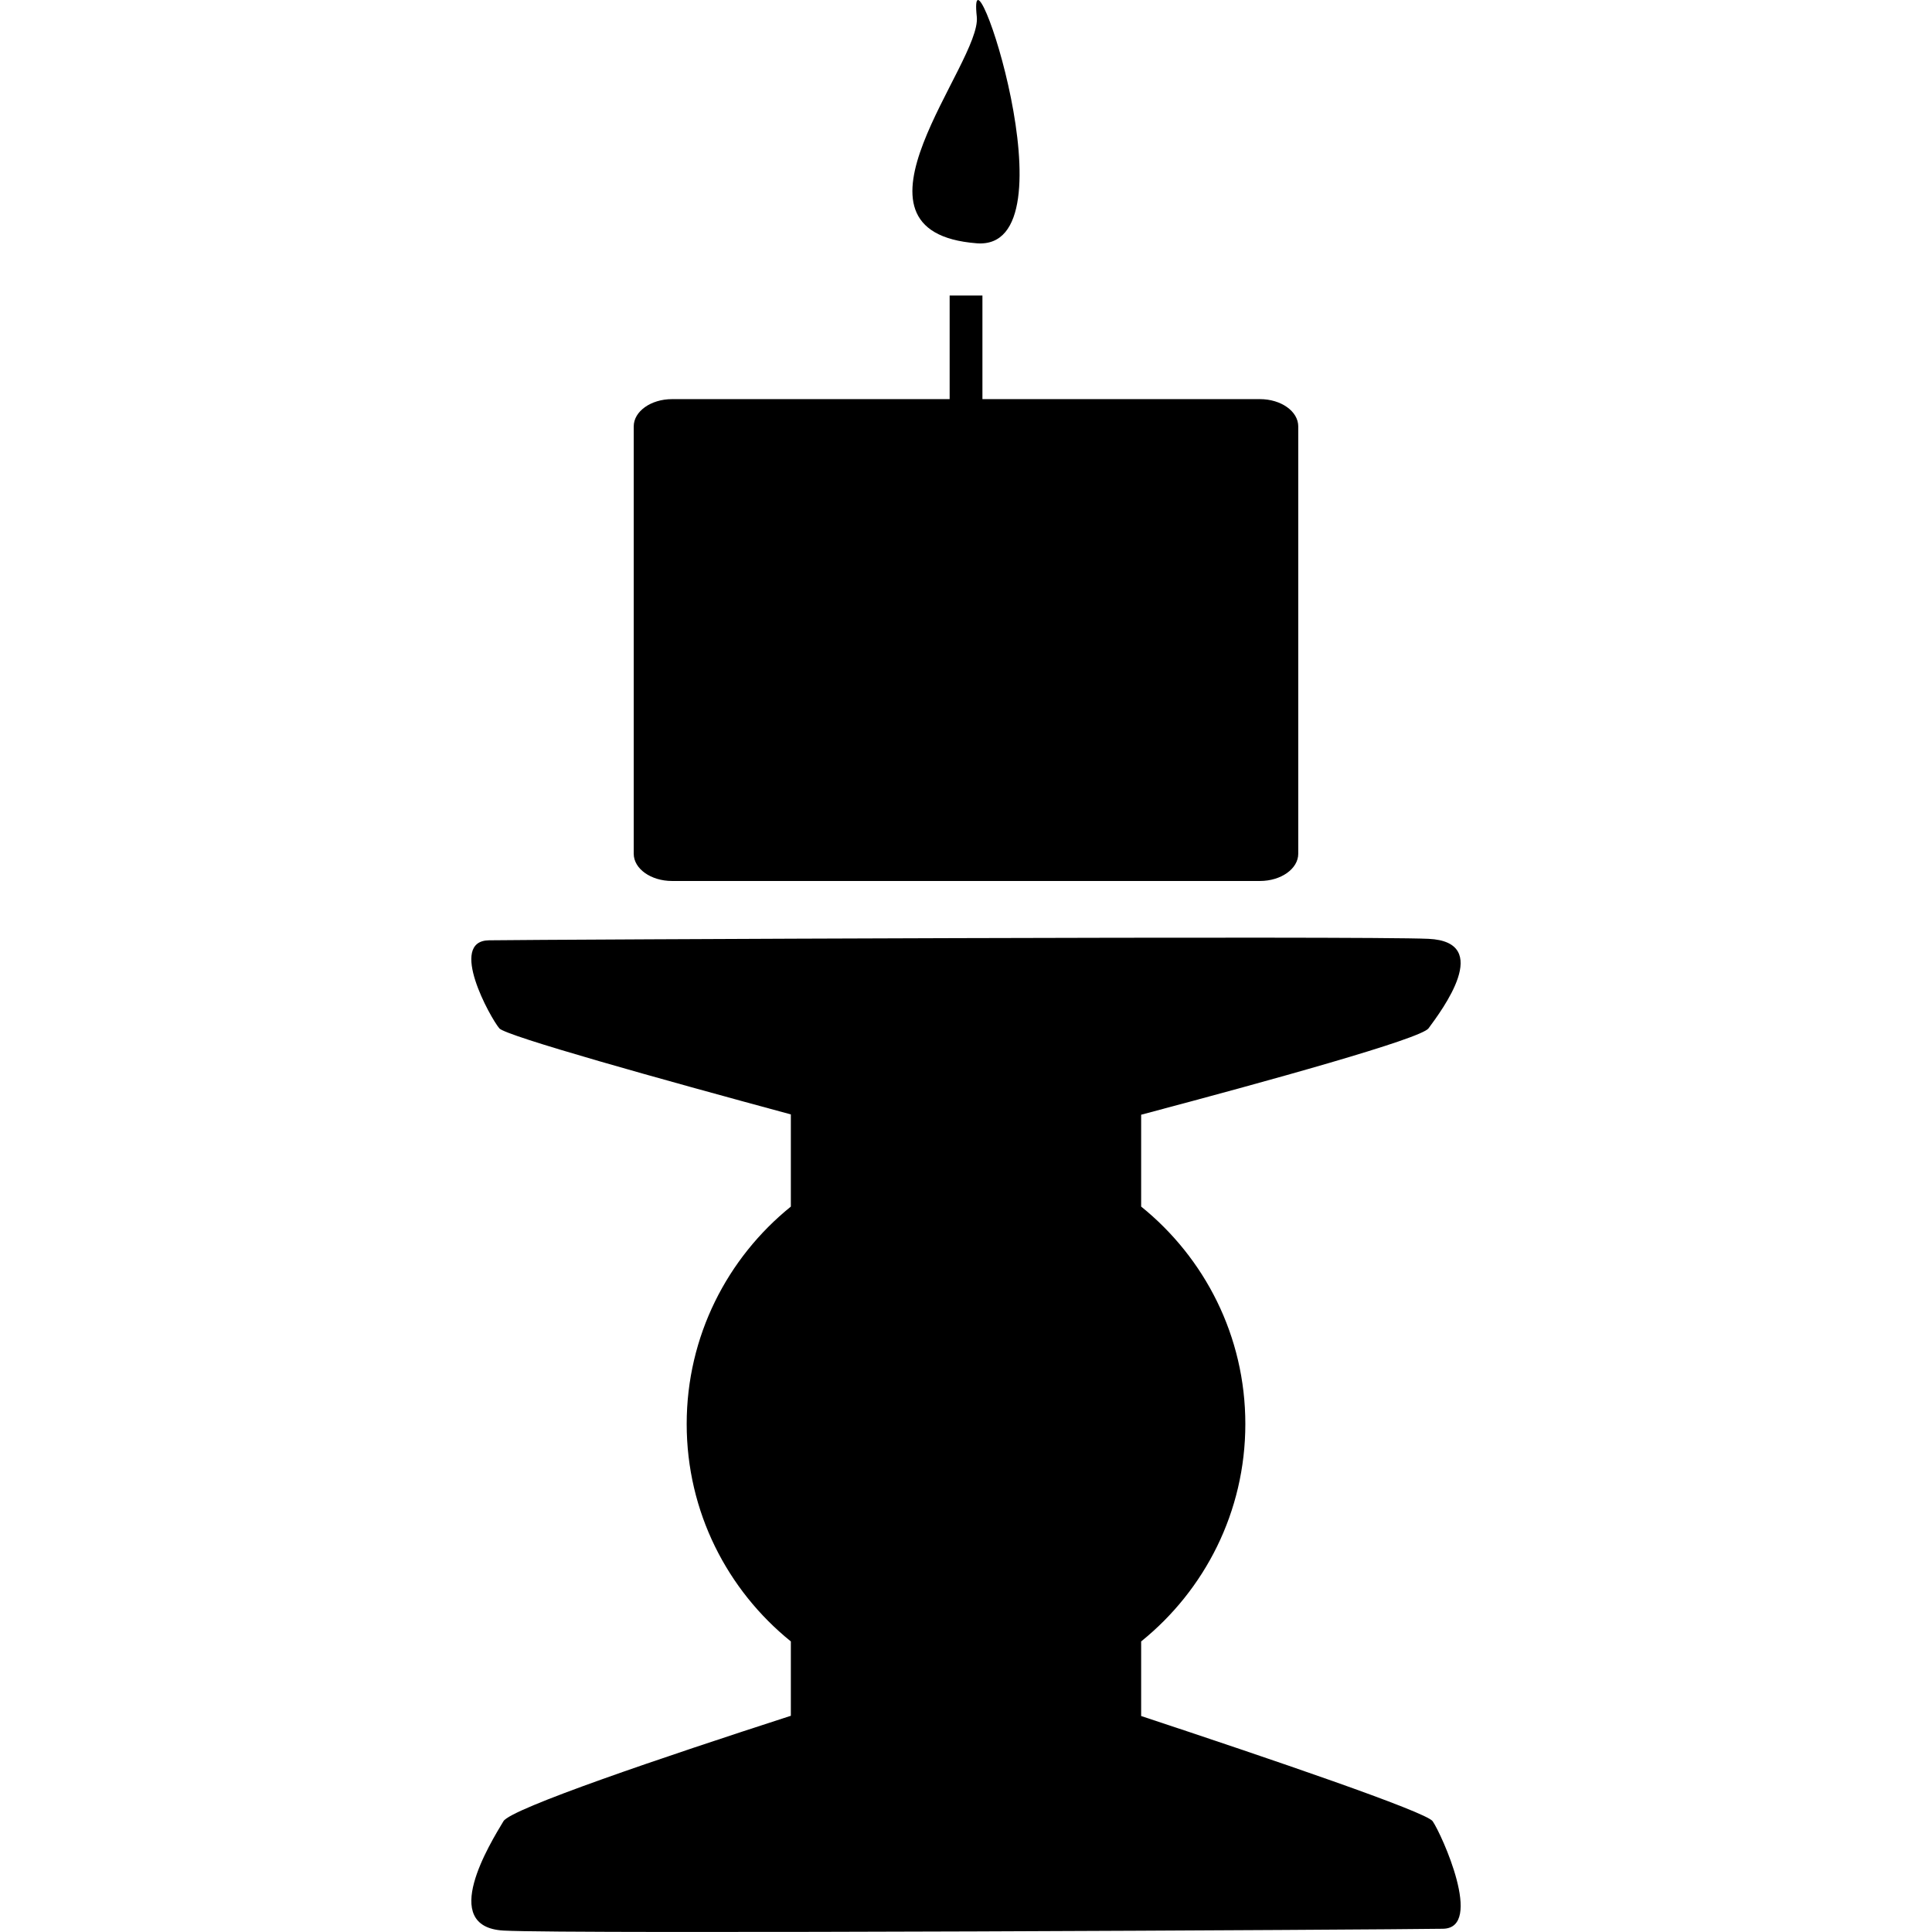
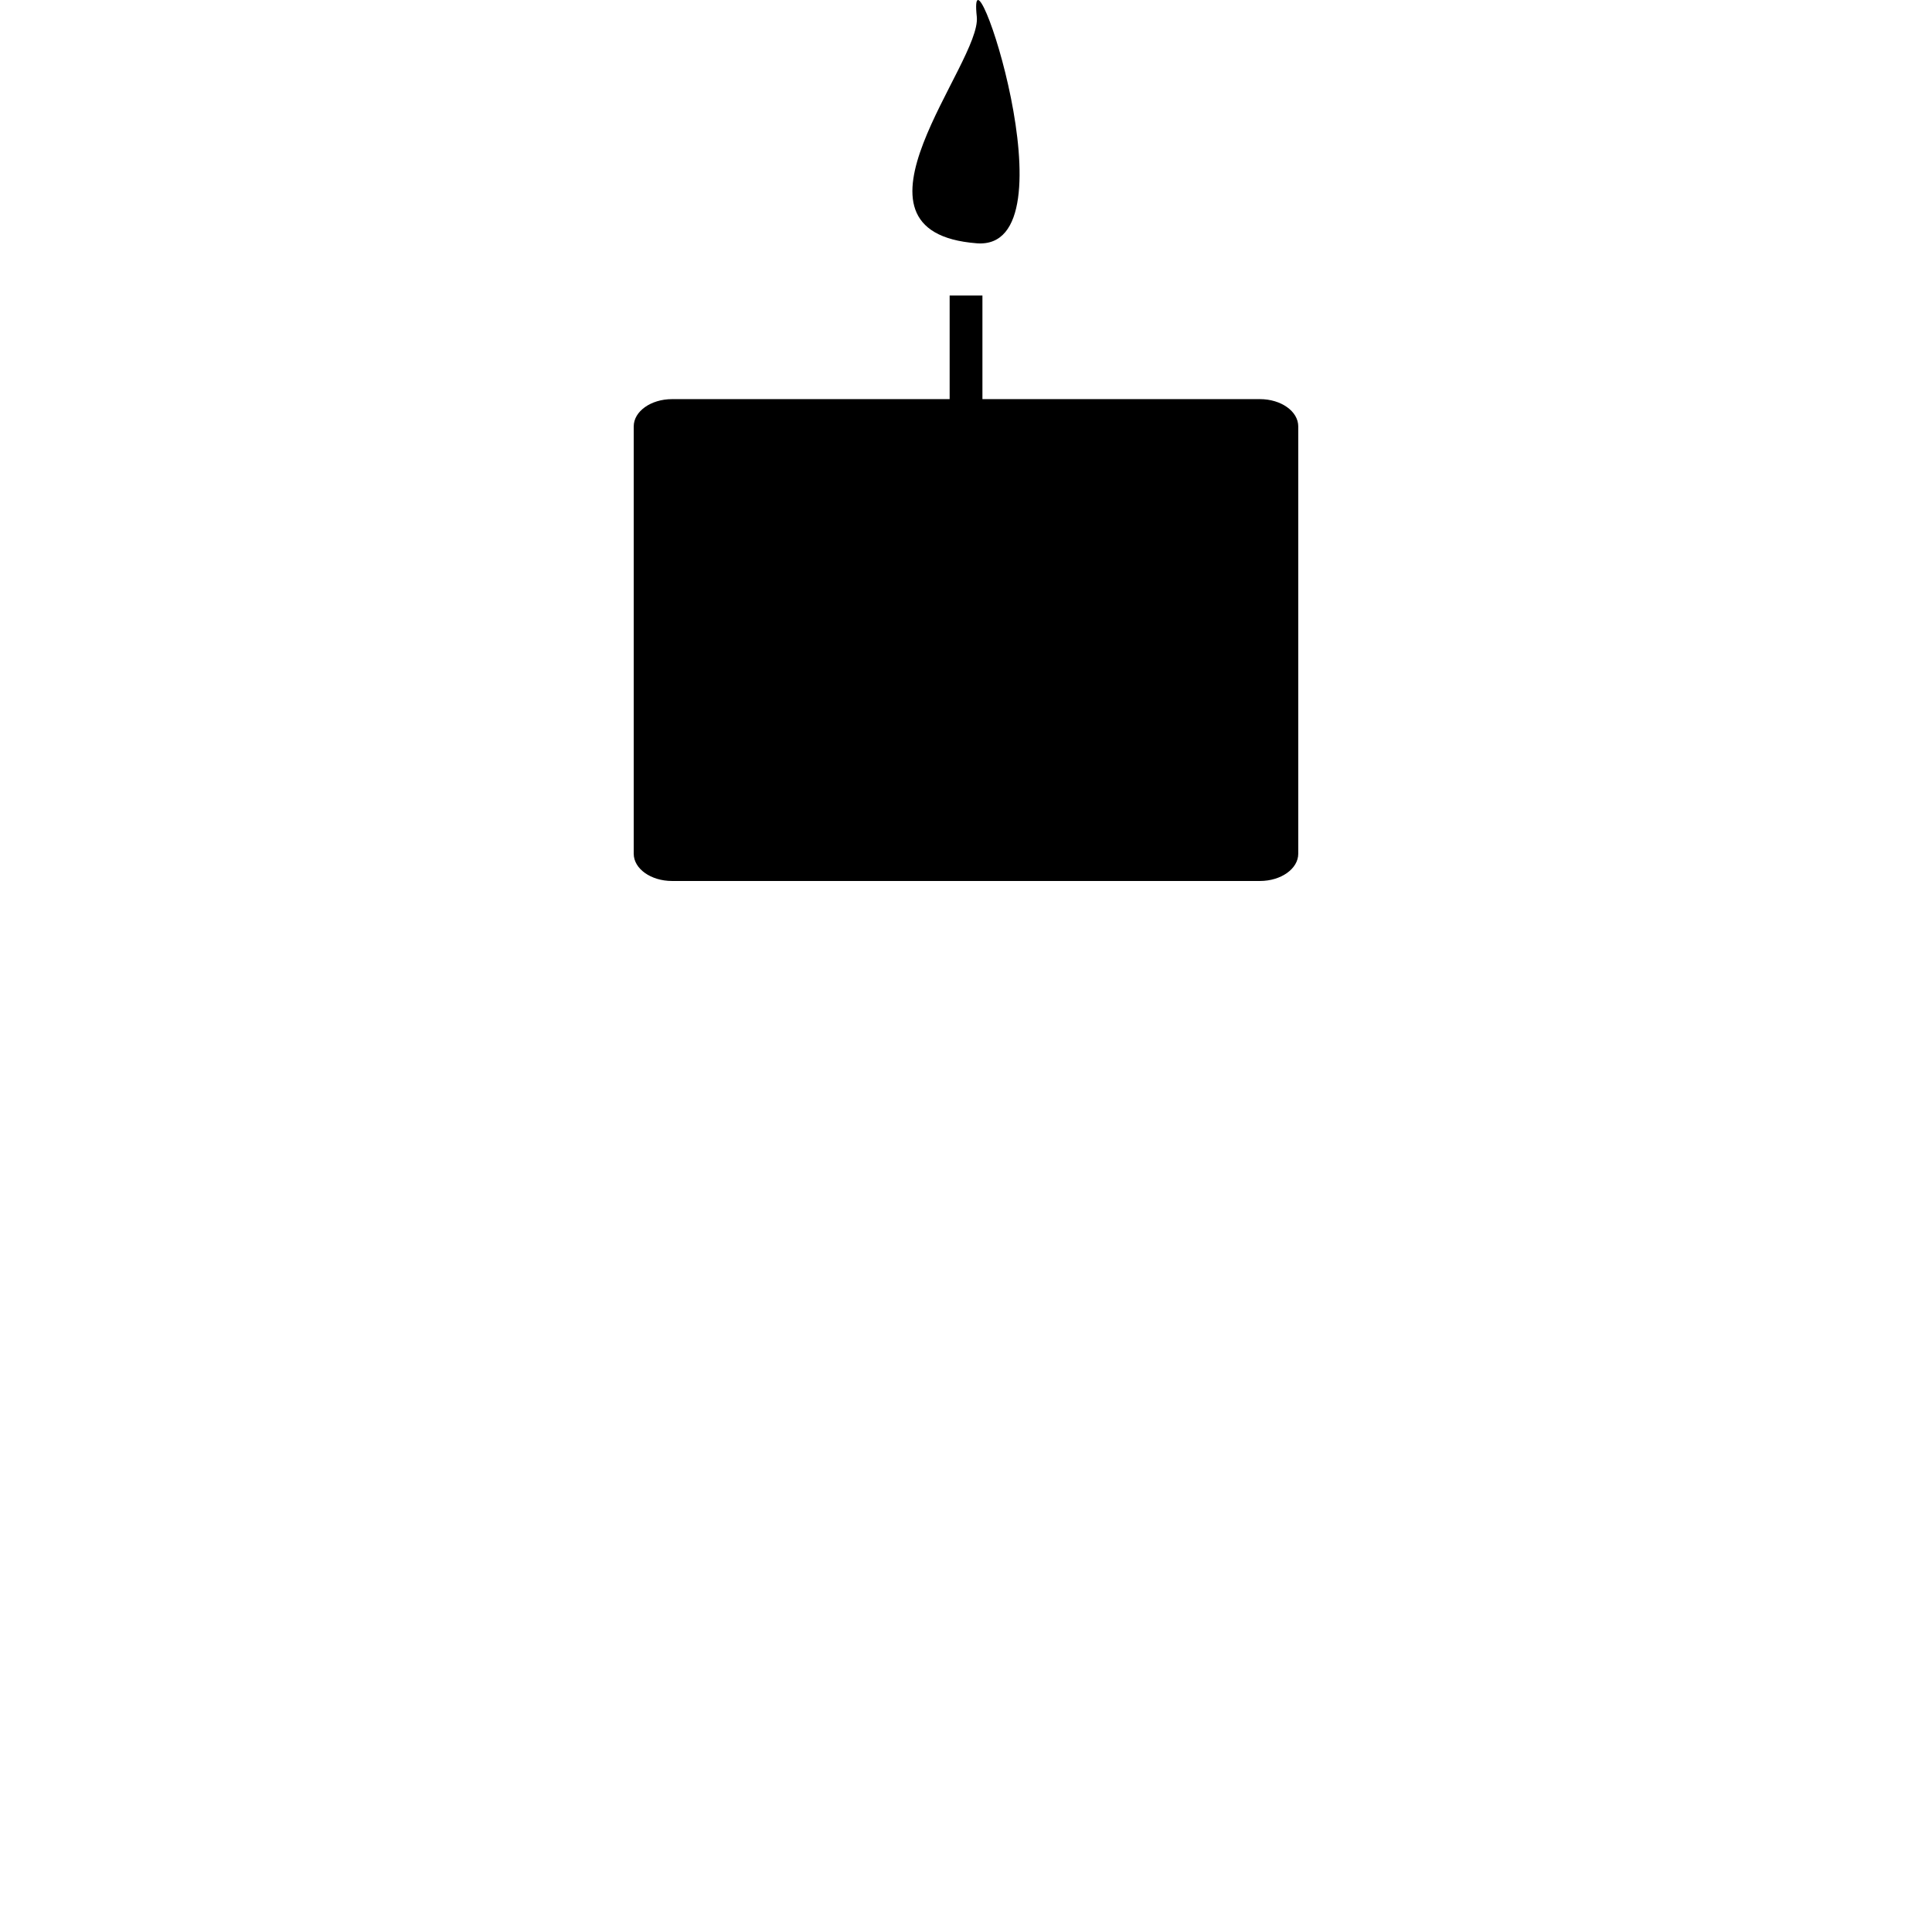
<svg xmlns="http://www.w3.org/2000/svg" height="100px" width="100px" fill="#000000" version="1.1" x="0px" y="0px" viewBox="0 0 42.125 82.26" enable-background="new 0 0 42.125 82.26" xml:space="preserve">
  <g>
-     <path d="M40.932,77.543c-0.273-0.397-6.902-2.655-12.412-4.479v-3.176c2.703-2.179,4.436-5.515,4.436-9.258   c0-3.74-1.73-7.074-4.436-9.257v-3.911c5.451-1.445,11.912-3.234,12.235-3.677c0.563-0.769,2.774-3.684,0-3.812   S3.19,40.001,0.753,40.036c-1.755,0.025,0.056,3.296,0.44,3.749c0.276,0.325,6.902,2.174,12.412,3.664v3.925   C10.903,53.556,9.17,56.89,9.17,60.63c0,3.743,1.733,7.076,4.435,9.258v3.166c-5.452,1.764-11.912,3.95-12.236,4.488   c-0.564,0.938-2.774,4.5,0,4.657s37.568-0.035,40.005-0.077C43.125,82.093,41.314,78.099,40.932,77.543z" />
    <path d="M8.547,37.51h25.031c0.9,0,1.631-0.521,1.631-1.16V18.155c0-0.64-0.729-1.161-1.631-1.161H21.762v-4.411h-1.396v4.411   H8.547c-0.901,0-1.632,0.521-1.632,1.161V36.35C6.915,36.99,7.646,37.51,8.547,37.51z" />
    <path d="M21.522,10.359c4.306,0.333-0.43-13.618,0-9.646C21.732,2.682,15.249,9.873,21.522,10.359z" />
  </g>
</svg>